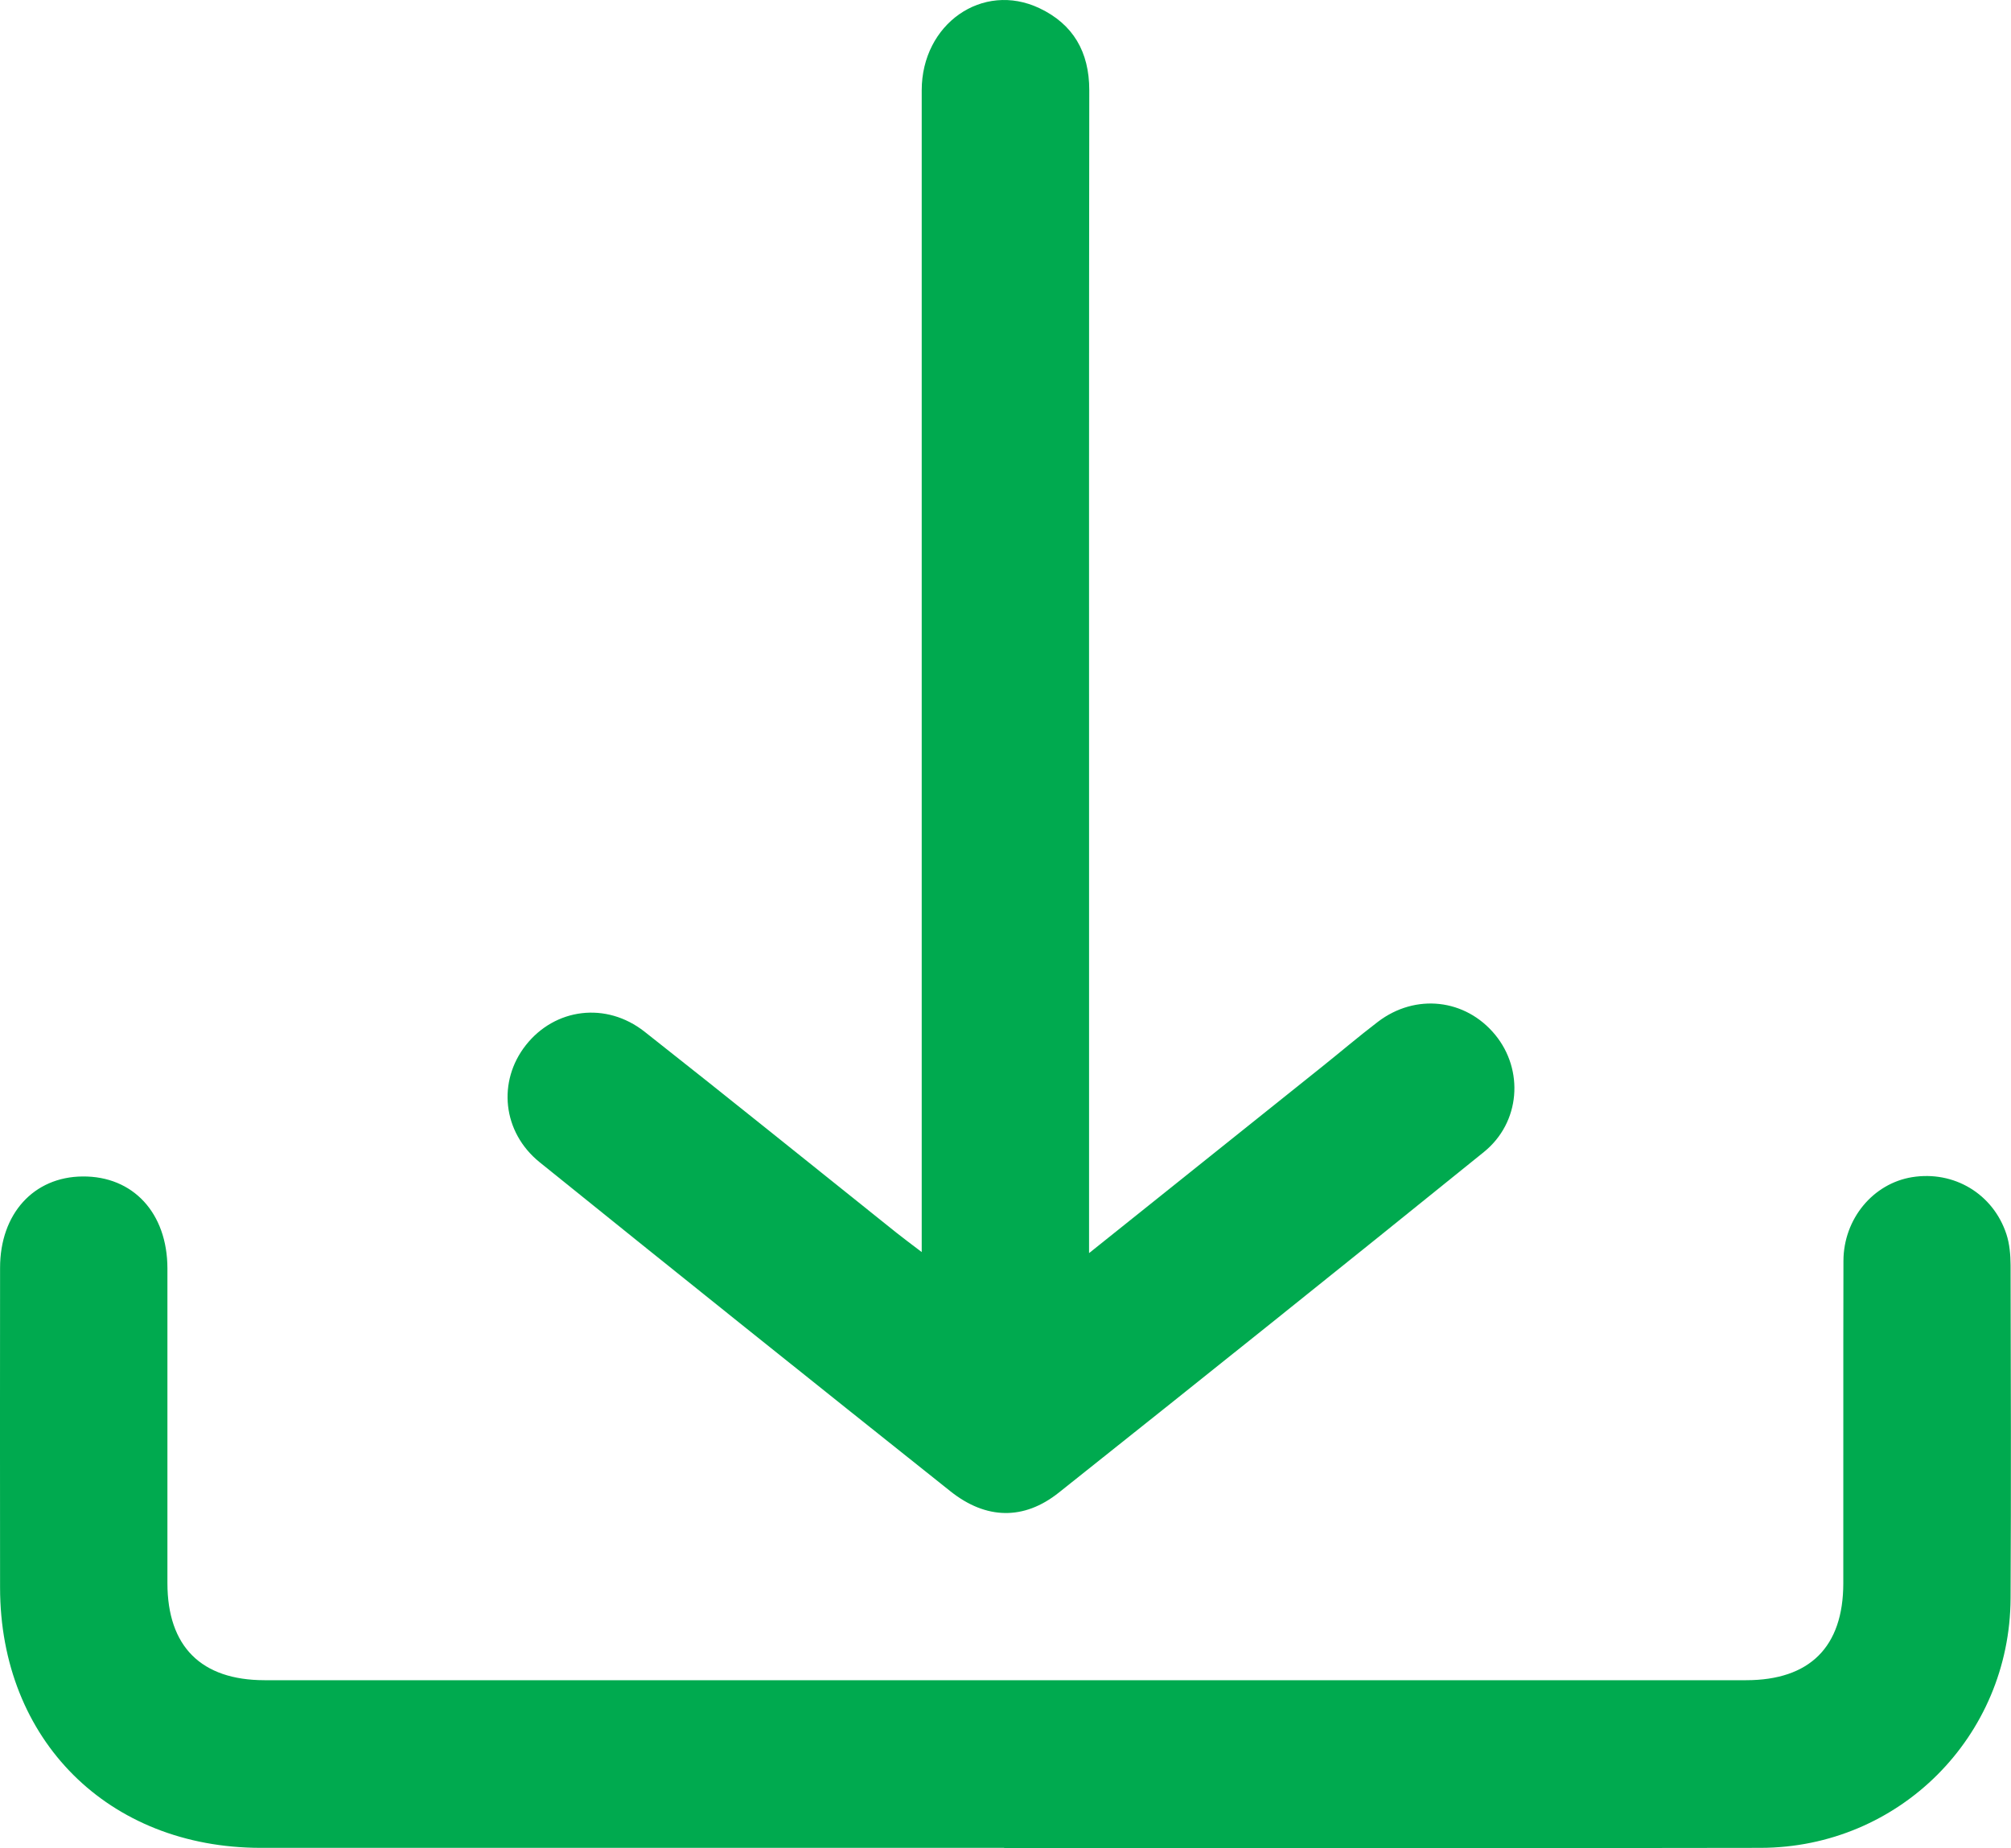
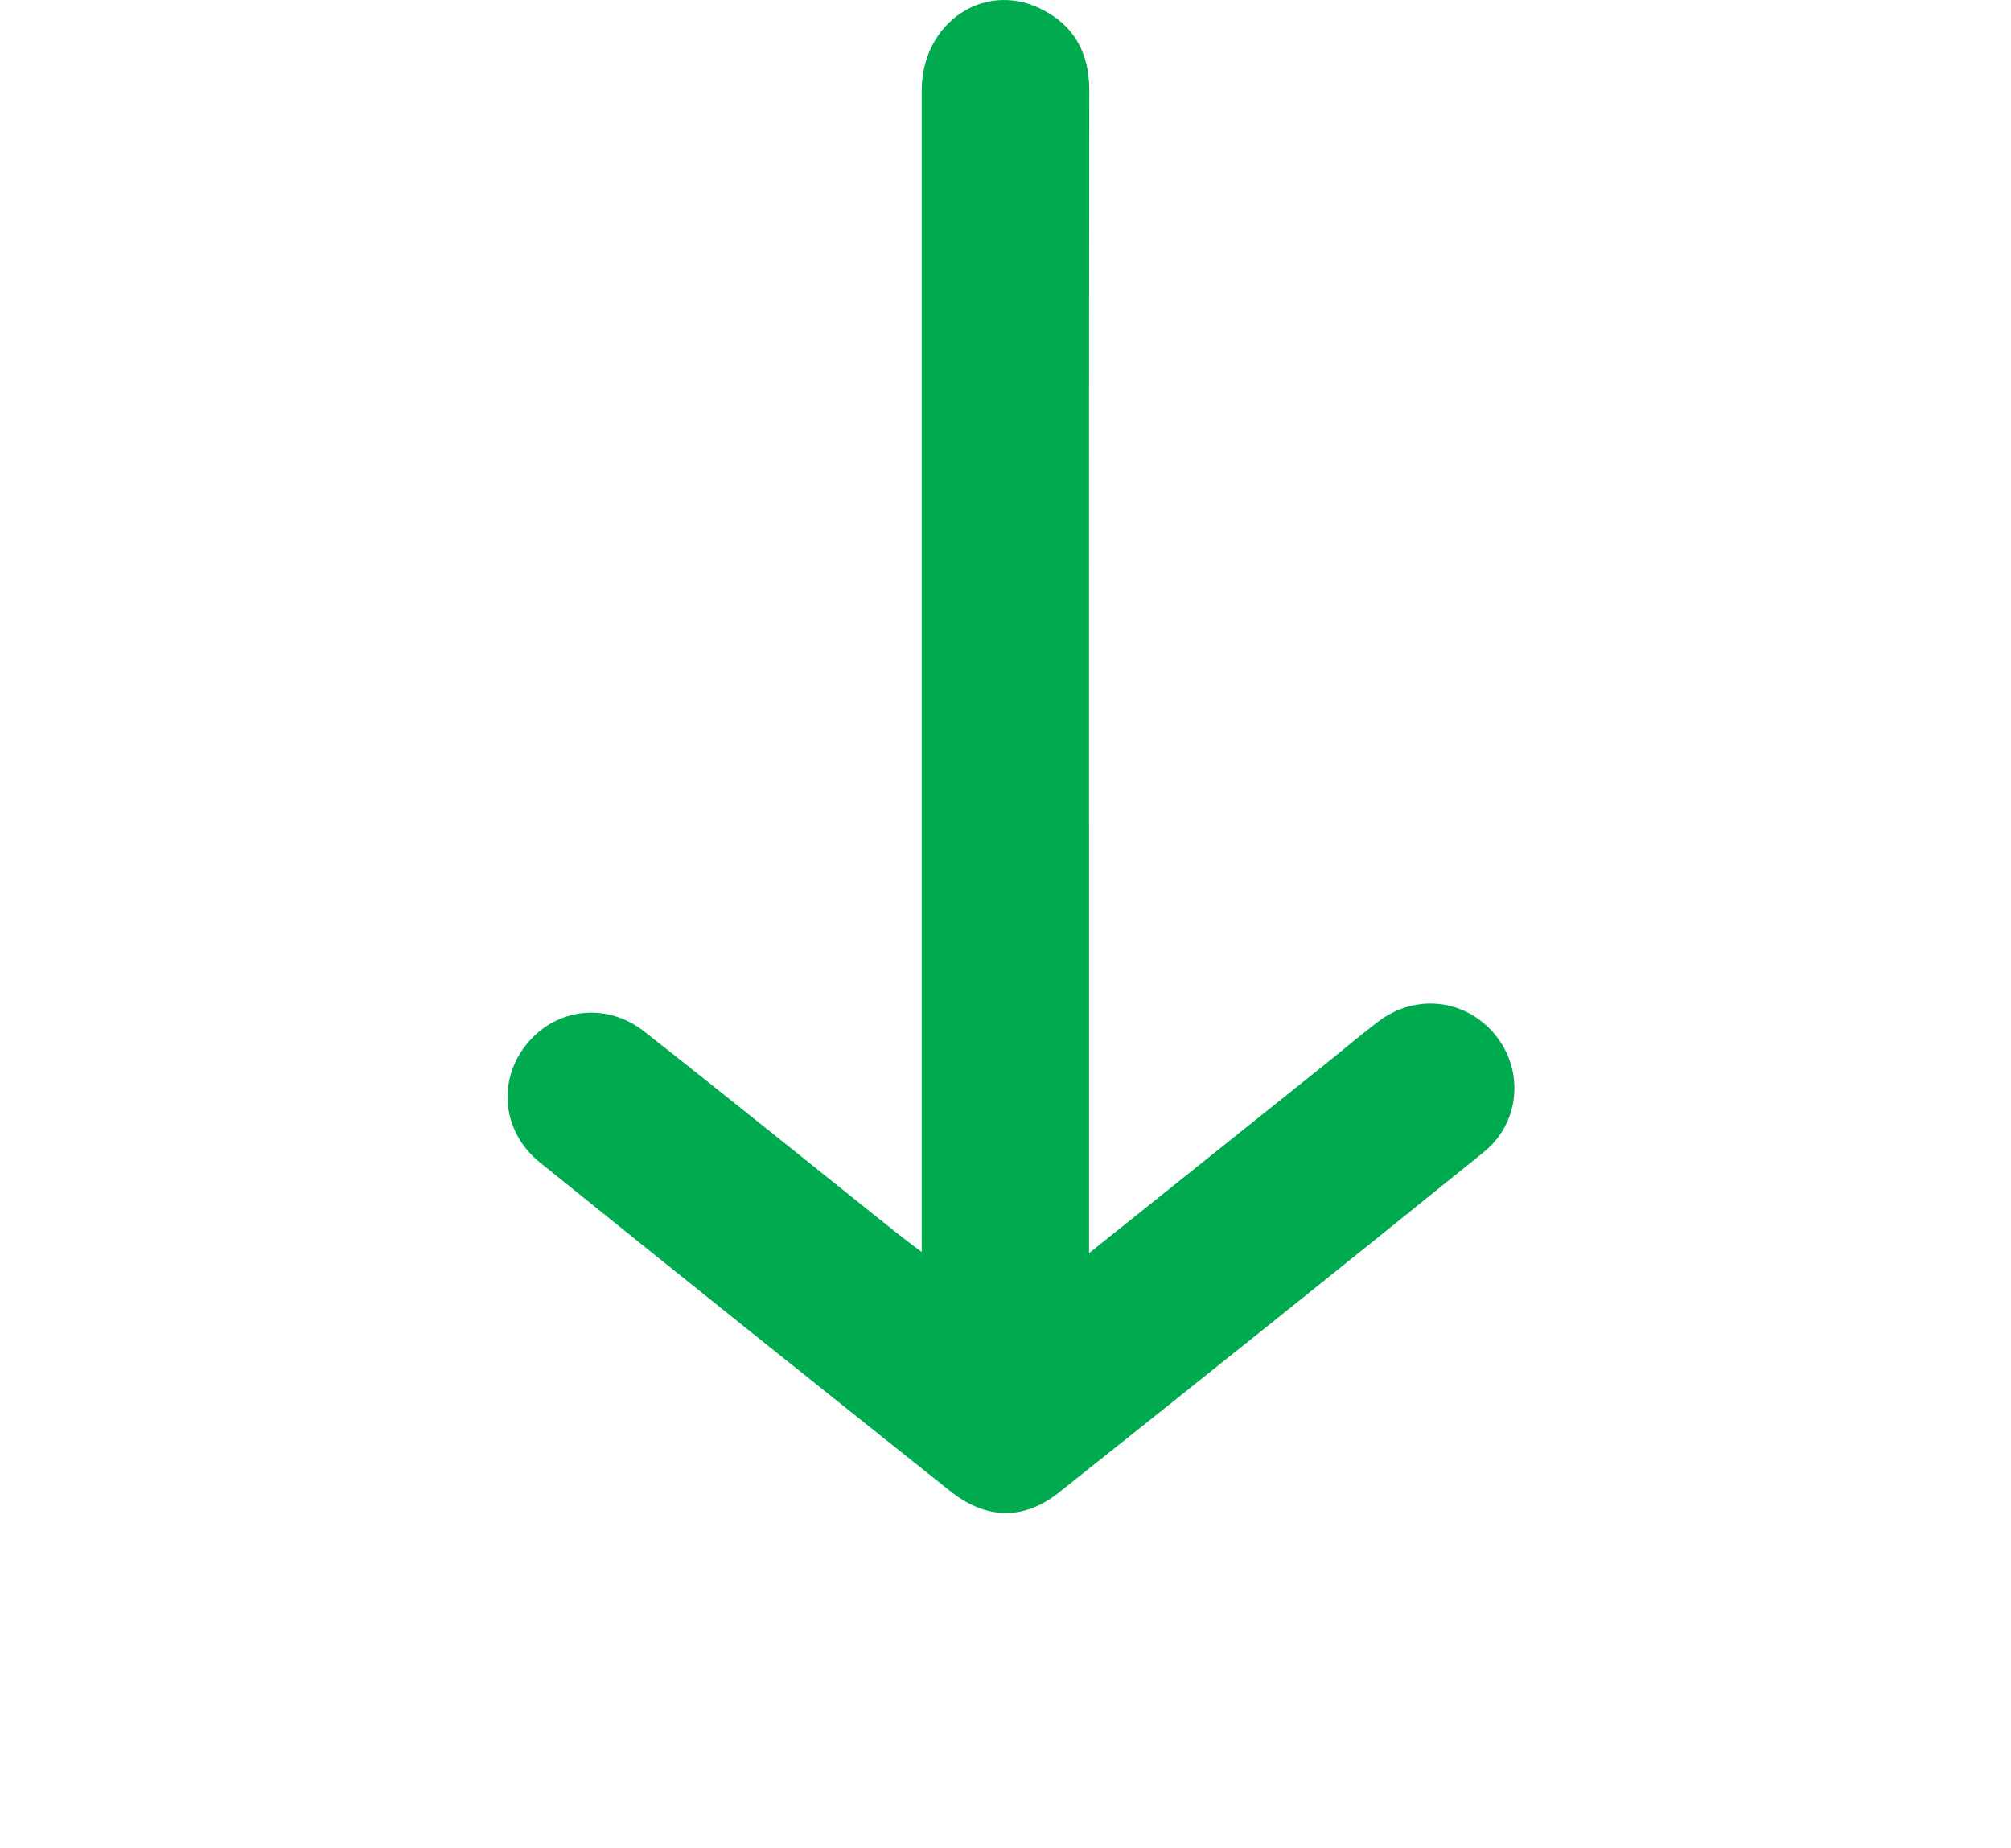
<svg xmlns="http://www.w3.org/2000/svg" id="Layer_2" viewBox="0 0 287.56 264.21">
  <defs>
    <style>.cls-1{fill:#00aa4f;}</style>
  </defs>
  <g id="Layer_1-2">
-     <path class="cls-1" d="M143.6,264.19c-35.44,0-70.87,.01-106.31,0C15.49,264.18,.03,248.76,.01,227.01c-.02-15.25-.01-30.5,0-45.75,0-7.72,4.8-13.01,11.81-13.06,7.22-.06,12.11,5.23,12.12,13.15,.01,15,0,30,0,45,.01,9.05,4.82,13.86,13.88,13.87,70.62,0,141.24,0,211.86,0,9.11,0,13.89-4.77,13.9-13.84,.02-15.37-.02-30.75,.02-46.12,.02-6.01,4.25-11.06,9.82-11.96,5.97-.96,11.59,2.37,13.49,8.17,.45,1.39,.58,2.93,.59,4.41,.04,15.87,.08,31.75,0,47.62-.09,19.79-15.94,35.65-35.75,35.69-36.06,.07-72.12,.02-108.18,.02Z" />
    <path class="cls-1" d="M155.74,179.15c11.51-9.21,22.32-17.84,33.12-26.49,2.73-2.18,5.39-4.45,8.17-6.57,5.39-4.11,12.53-3.29,16.76,1.84,4.15,5.04,3.63,12.55-1.61,16.78-20.19,16.32-40.47,32.54-60.79,48.7-4.98,3.96-10.38,3.85-15.46-.18-19.63-15.63-39.23-31.3-58.76-47.06-5.34-4.31-6.05-11.57-1.98-16.74,4.17-5.29,11.48-6.26,16.99-1.92,12.07,9.5,24.01,19.15,36,28.73,.96,.77,1.96,1.5,3.62,2.77,0-2.01,0-3.42,0-4.82,0-53.76,0-107.52,0-161.28,0-9.48,8.69-15.59,16.83-11.74,4.82,2.28,7.13,6.25,7.13,11.72-.05,37.01-.03,74.01-.03,111.02,0,16.88,0,33.76,0,50.63,0,1.23,0,2.45,0,4.6Z" />
  </g>
</svg>